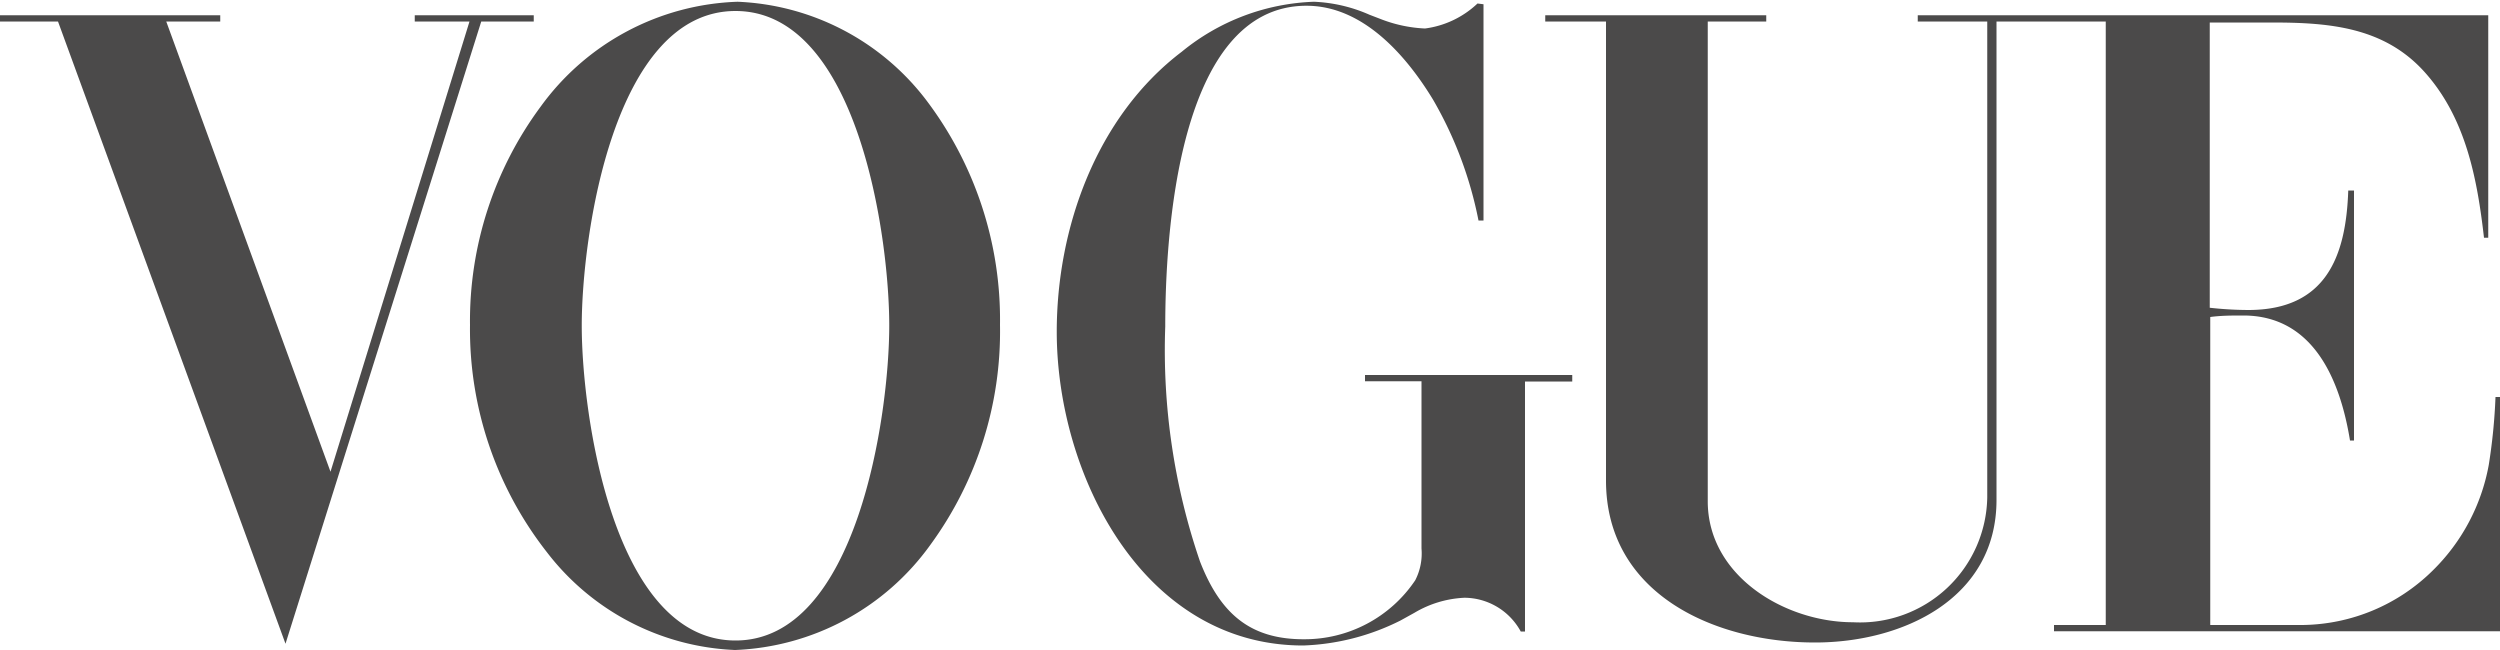
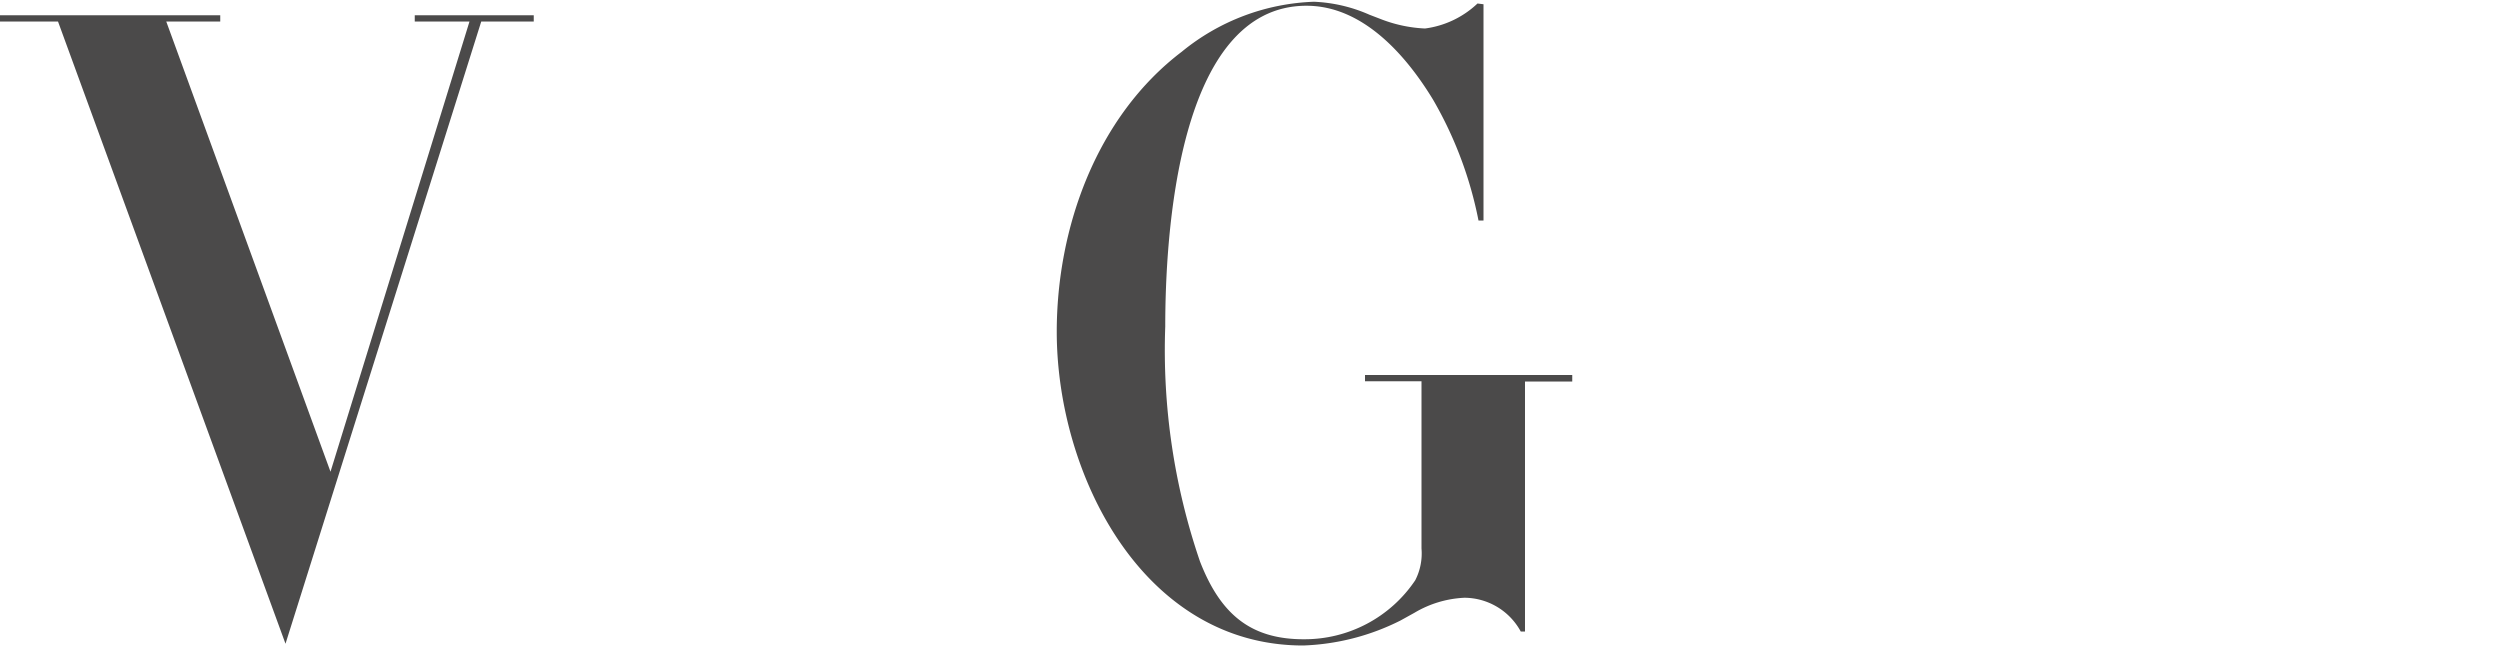
<svg xmlns="http://www.w3.org/2000/svg" id="Livello_1" data-name="Livello 1" viewBox="0 0 100 25.99">
  <defs>
    <style>.cls-1{fill:#4b4a4a;fill-rule:evenodd;}</style>
  </defs>
  <title>vogue</title>
  <polygon class="cls-1" points="0 0.61 8.81 0.61 8.81 0.86 6.65 0.86 13.22 18.87 18.78 0.86 16.59 0.86 16.59 0.61 21.35 0.61 21.35 0.86 19.25 0.86 11.42 25.75 2.32 0.86 0 0.86 0 0.61 0 0.61" />
  <path class="cls-1" d="M59.34.17V8.82h-.2A15.63,15.63,0,0,0,57.33,4C56.24,2.2,54.51.23,52.26.23c-5.18,0-5.65,9.28-5.65,12.83A26.08,26.08,0,0,0,48,22.46c.81,2.08,2,3.11,4.14,3.11a5.33,5.33,0,0,0,4.47-2.36,2.35,2.35,0,0,0,.25-1.27V15.25H54.6V15h8.29v.26H61v10h-.17a2.58,2.58,0,0,0-2.25-1.35,4.29,4.29,0,0,0-2,.6l-.56.31a9.36,9.36,0,0,1-3.89,1c-6.43,0-9.86-6.86-9.86-12.55,0-4.16,1.59-8.61,5-11.2a8.82,8.82,0,0,1,5.29-2,6.11,6.11,0,0,1,2.22.52l.52.2A5.54,5.54,0,0,0,57,1.14a3.76,3.76,0,0,0,2.1-1Z" />
-   <path class="cls-1" d="M61.81.61h8.84V.86H68.31V20.05c0,3,3.1,4.84,5.81,4.84a5.09,5.09,0,0,0,5.37-5V.86H76.71V.61H99.53v8.9h-.17C99.09,7.16,98.64,4.74,97,2.9s-3.87-2-6.16-2H88.39V12.31a14.52,14.52,0,0,0,1.54.09c3.11,0,3.91-2.14,4-4.78h.23v10H94c-.39-2.4-1.45-5-4.27-5-.44,0-.88,0-1.32.06V25h3.7a7.53,7.53,0,0,0,5.19-2.17,7.89,7.89,0,0,0,2.25-4.23,22.8,22.8,0,0,0,.27-2.72h.2v9.37H82.16V25h2.07V.86H79.86V20c0,3.95-3.75,5.7-7.26,5.7-4,0-8.36-1.93-8.36-6.48V.86H61.81V.61Z" />
-   <path class="cls-1" d="M37,3.94A10,10,0,0,0,29.5.07a10.14,10.14,0,0,0-7.87,4.19A14.41,14.41,0,0,0,18.8,13a14.45,14.45,0,0,0,3.07,9.08A10,10,0,0,0,29.4,26a10.1,10.1,0,0,0,7.81-4.2A14.46,14.46,0,0,0,40,13,14.54,14.54,0,0,0,37,3.94ZM29.42,25.62c-4.87,0-6.15-9-6.15-12.59S24.54.44,29.42.44s6.15,9,6.15,12.58S34.28,25.62,29.42,25.62Z" />
</svg>